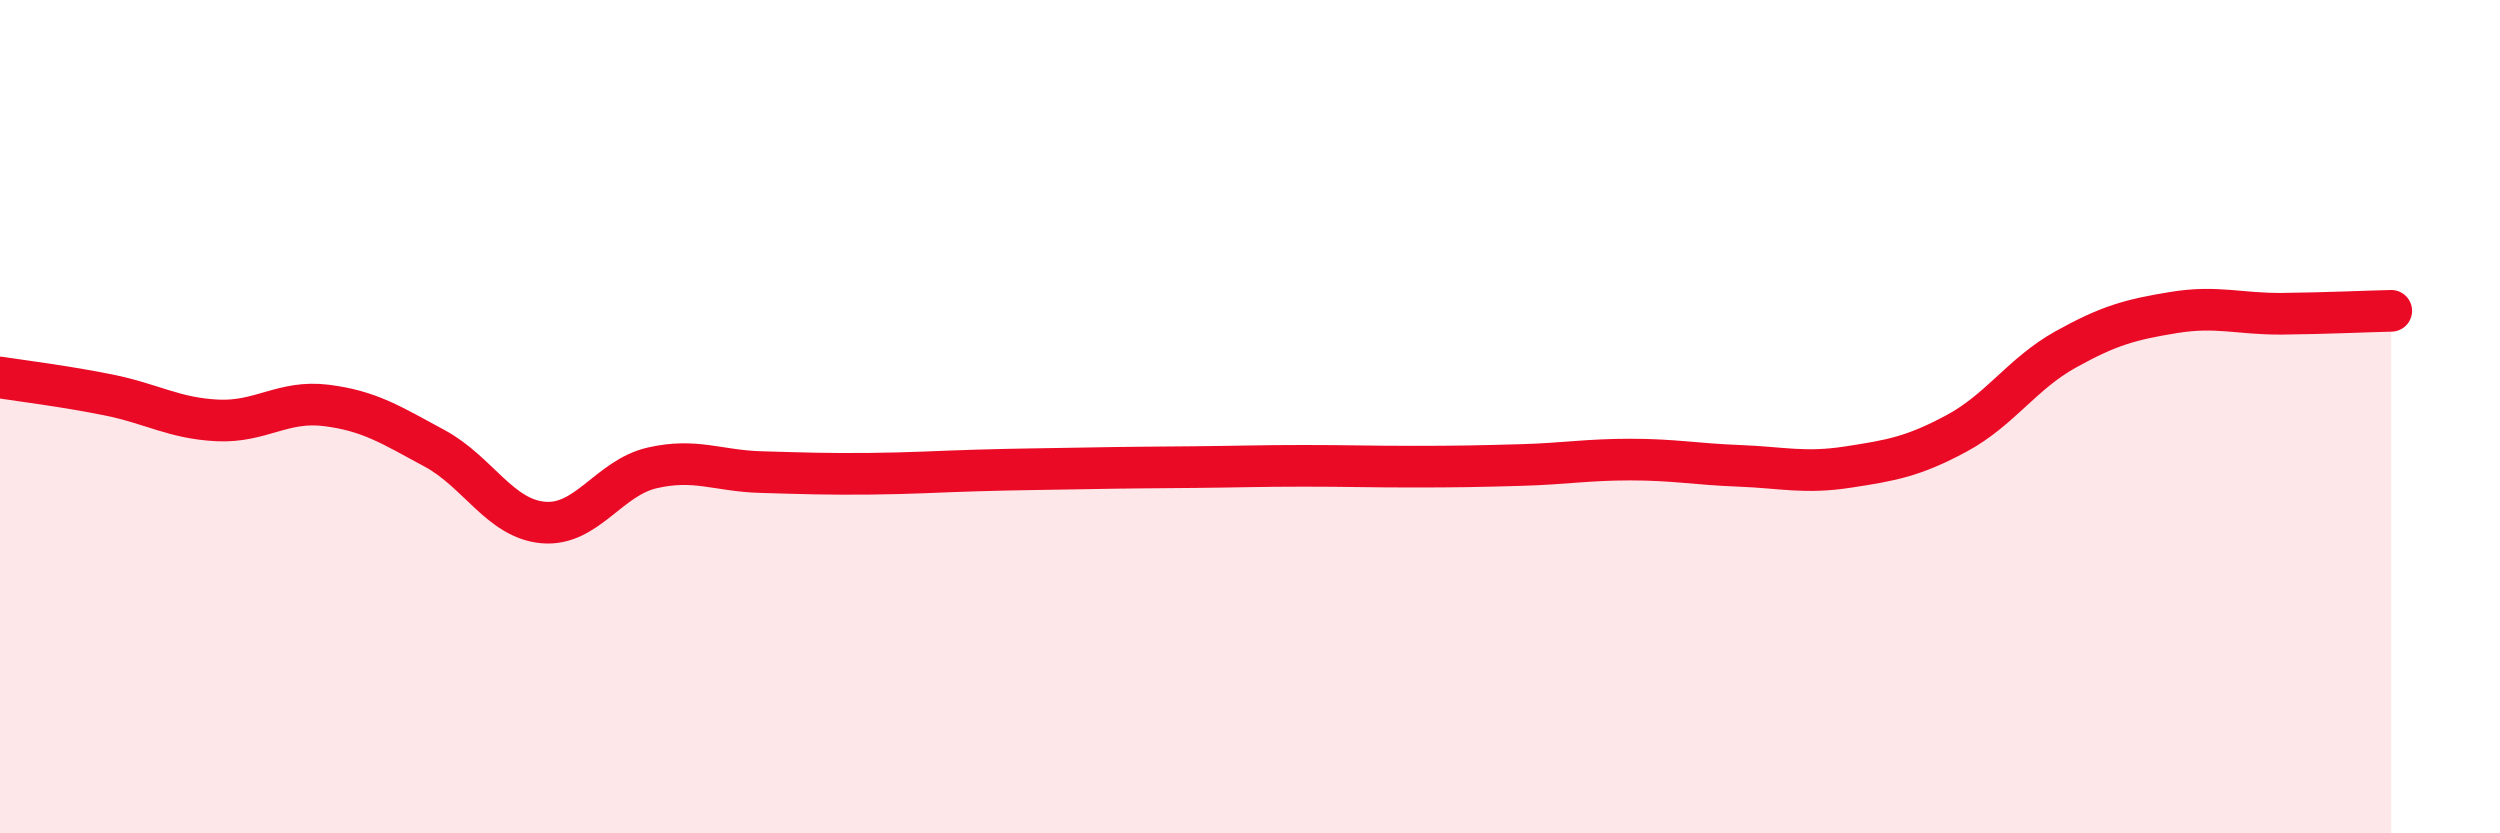
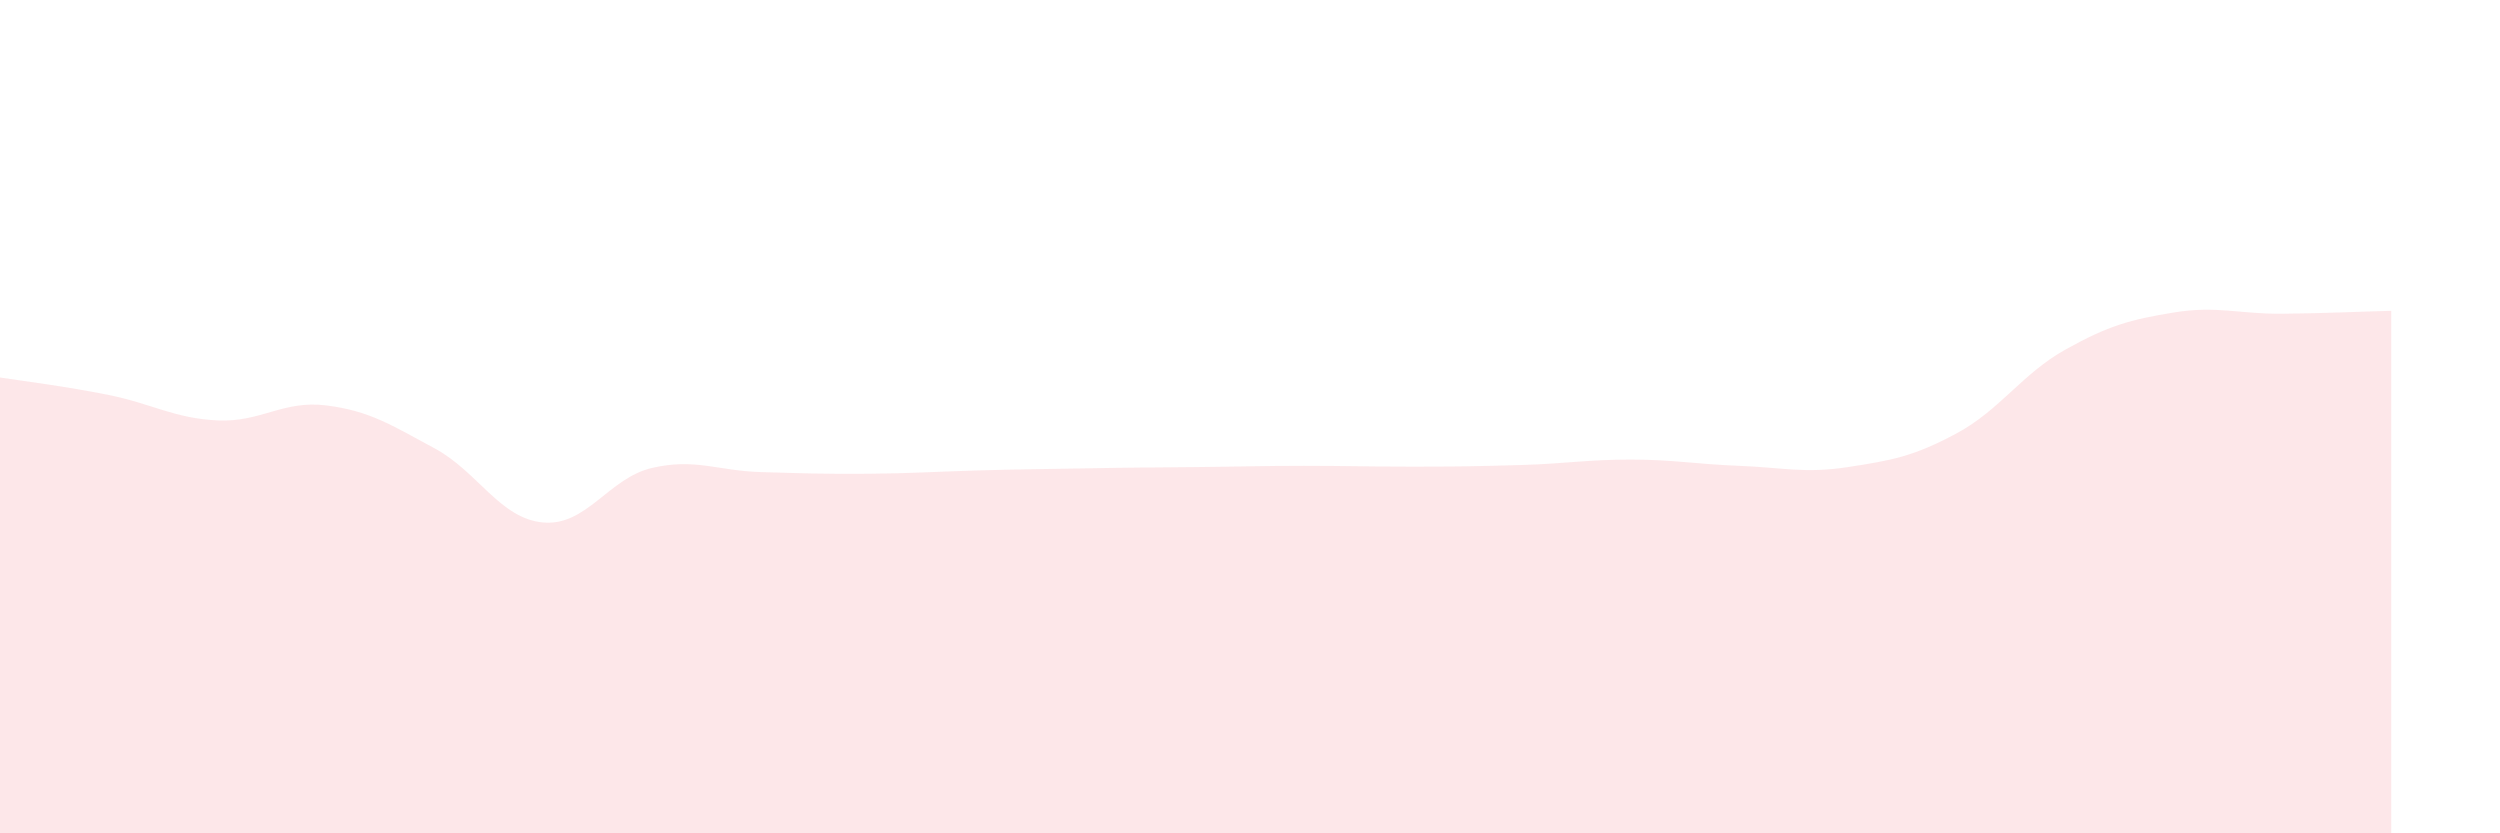
<svg xmlns="http://www.w3.org/2000/svg" width="60" height="20" viewBox="0 0 60 20">
  <path d="M 0,9.06 C 0.52,9.14 1.57,9.27 2.61,9.48 C 3.65,9.69 4.18,10.04 5.22,10.09 C 6.26,10.14 6.79,9.6 7.83,9.73 C 8.87,9.86 9.39,10.2 10.43,10.76 C 11.47,11.32 12,12.45 13.04,12.54 C 14.08,12.63 14.61,11.47 15.65,11.23 C 16.69,10.99 17.22,11.3 18.26,11.33 C 19.3,11.36 19.83,11.38 20.87,11.37 C 21.91,11.36 22.44,11.32 23.48,11.29 C 24.52,11.26 25.05,11.26 26.09,11.24 C 27.13,11.22 27.66,11.22 28.7,11.21 C 29.74,11.2 30.26,11.18 31.3,11.18 C 32.34,11.18 32.87,11.2 33.91,11.2 C 34.95,11.2 35.48,11.19 36.52,11.16 C 37.56,11.13 38.09,11.03 39.13,11.03 C 40.17,11.03 40.7,11.14 41.74,11.18 C 42.78,11.22 43.31,11.37 44.35,11.21 C 45.39,11.05 45.92,10.96 46.96,10.4 C 48,9.84 48.53,8.97 49.57,8.39 C 50.61,7.81 51.13,7.67 52.17,7.5 C 53.21,7.33 53.74,7.54 54.78,7.53 C 55.82,7.52 56.87,7.47 57.39,7.46L57.39 20L0 20Z" fill="#EB0A25" opacity="0.1" stroke-linecap="round" stroke-linejoin="round" />
-   <path d="M 0,9.06 C 0.52,9.14 1.57,9.27 2.61,9.48 C 3.65,9.69 4.18,10.04 5.22,10.09 C 6.26,10.14 6.79,9.6 7.83,9.73 C 8.87,9.86 9.39,10.2 10.43,10.76 C 11.47,11.32 12,12.45 13.04,12.54 C 14.08,12.63 14.61,11.47 15.65,11.23 C 16.69,10.99 17.22,11.3 18.26,11.33 C 19.3,11.36 19.83,11.38 20.87,11.37 C 21.91,11.36 22.44,11.32 23.48,11.29 C 24.52,11.26 25.05,11.26 26.09,11.24 C 27.13,11.22 27.66,11.22 28.7,11.21 C 29.74,11.2 30.26,11.18 31.3,11.18 C 32.34,11.18 32.87,11.2 33.91,11.2 C 34.95,11.2 35.48,11.19 36.52,11.16 C 37.56,11.13 38.09,11.03 39.13,11.03 C 40.17,11.03 40.7,11.14 41.74,11.18 C 42.78,11.22 43.31,11.37 44.35,11.21 C 45.39,11.05 45.92,10.96 46.96,10.4 C 48,9.84 48.53,8.97 49.57,8.39 C 50.61,7.81 51.13,7.67 52.17,7.5 C 53.21,7.33 53.74,7.54 54.78,7.53 C 55.82,7.52 56.87,7.47 57.39,7.46" stroke="#EB0A25" stroke-width="1" fill="none" stroke-linecap="round" stroke-linejoin="round" />
</svg>